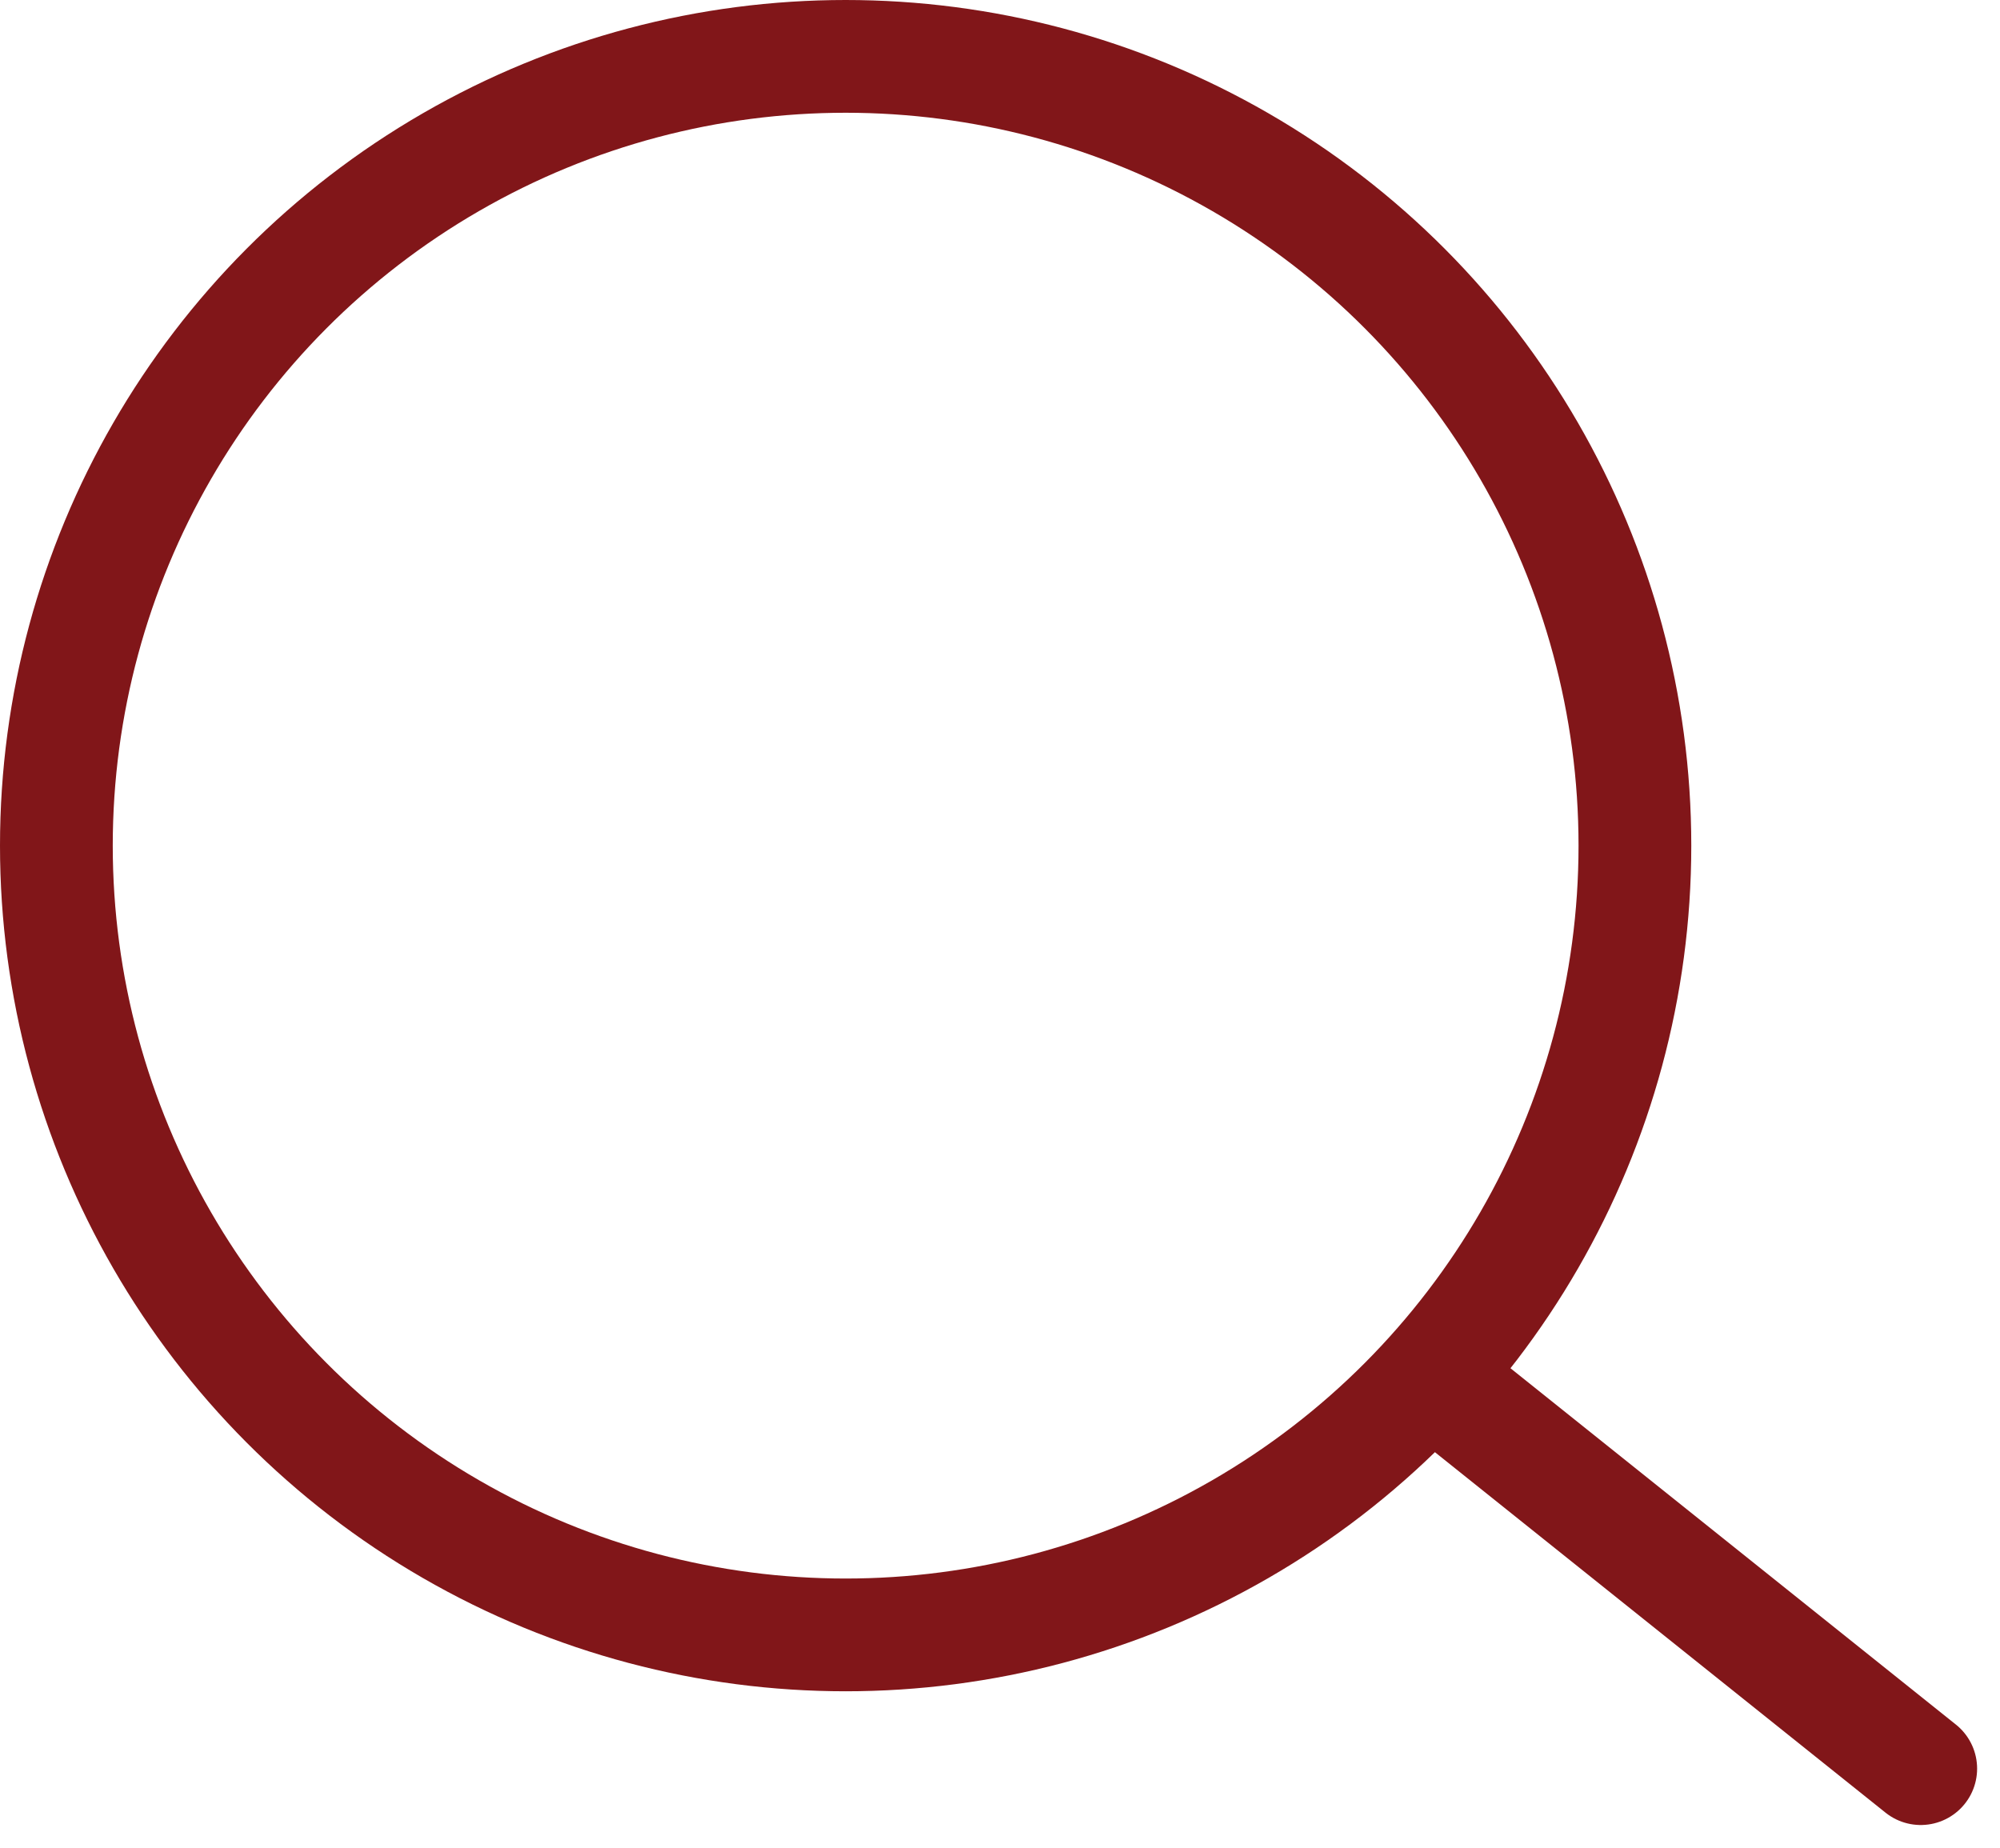
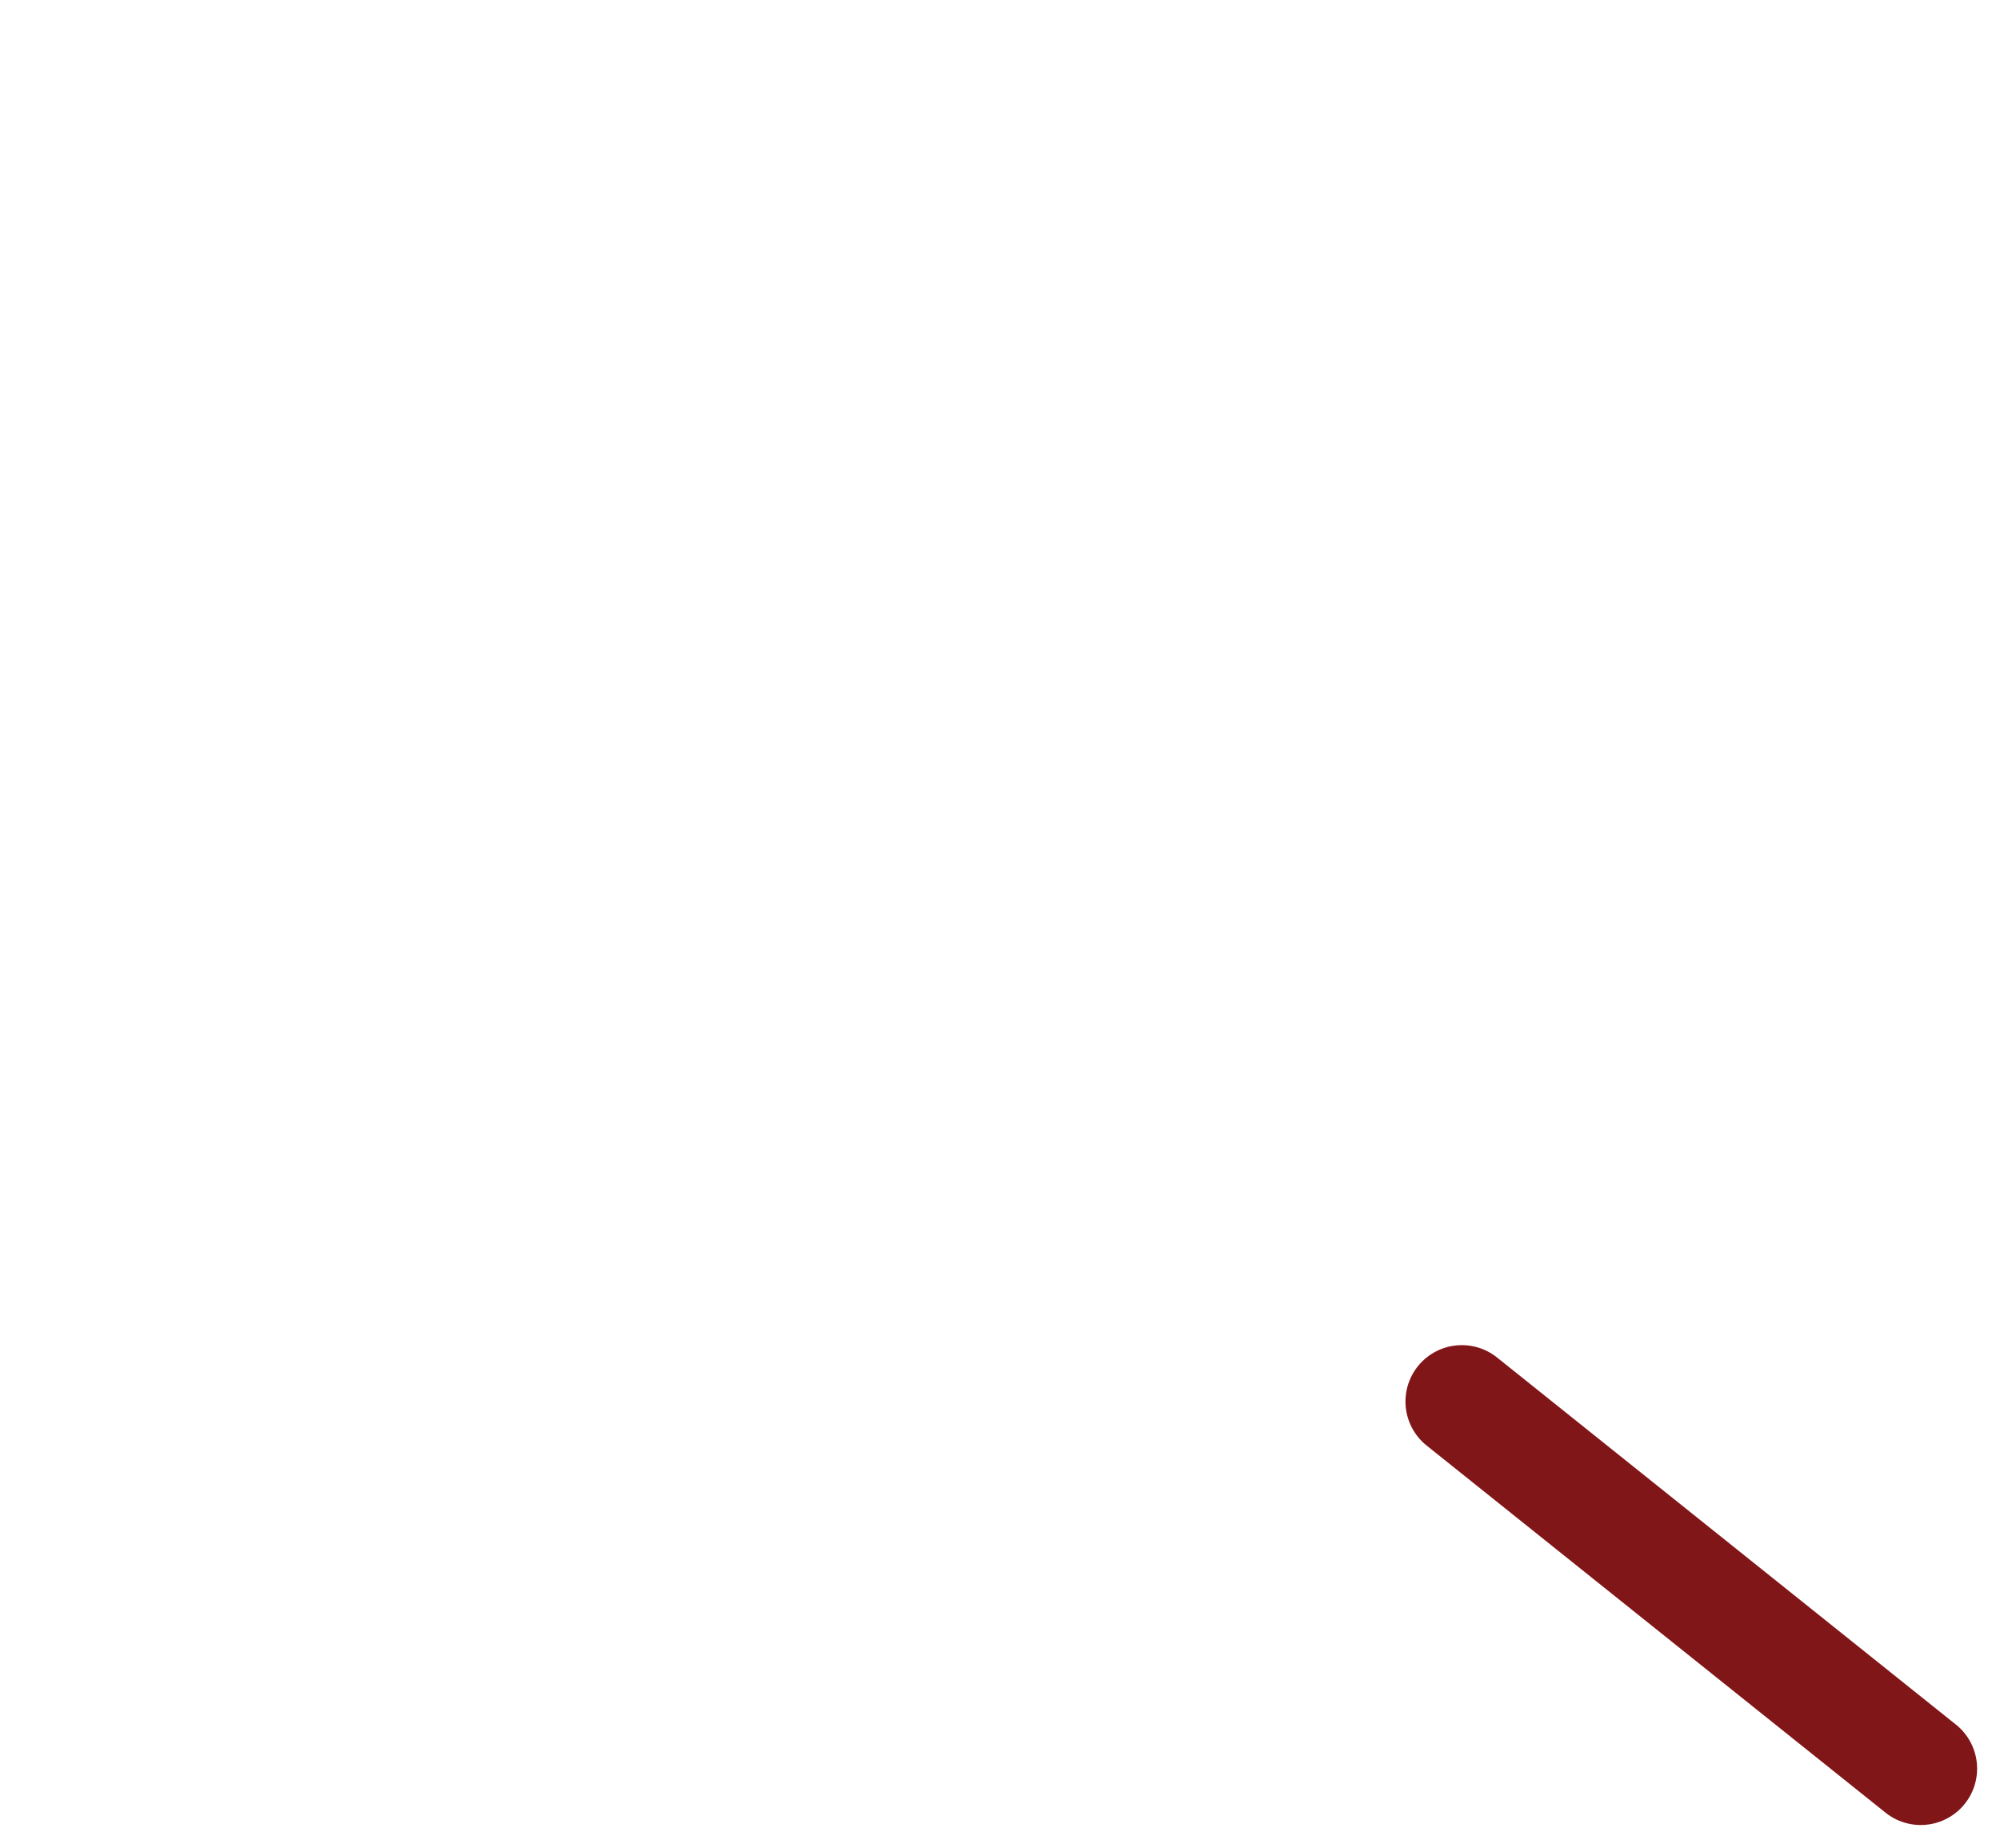
<svg xmlns="http://www.w3.org/2000/svg" width="17.738" height="16.389" viewBox="0 0 17.738 16.389">
  <g transform="translate(-1732 -69.186)">
    <g transform="translate(1732 69.186)" fill="none" stroke="#811619" stroke-width="1">
      <circle cx="7.5" cy="7.5" r="7.5" stroke="none" />
-       <circle cx="7.5" cy="7.5" r="7" fill="none" />
    </g>
    <line x2="4.07" y2="3.256" transform="translate(1744.965 81.616)" fill="none" stroke="#811619" stroke-linecap="round" stroke-width="1" />
  </g>
</svg>